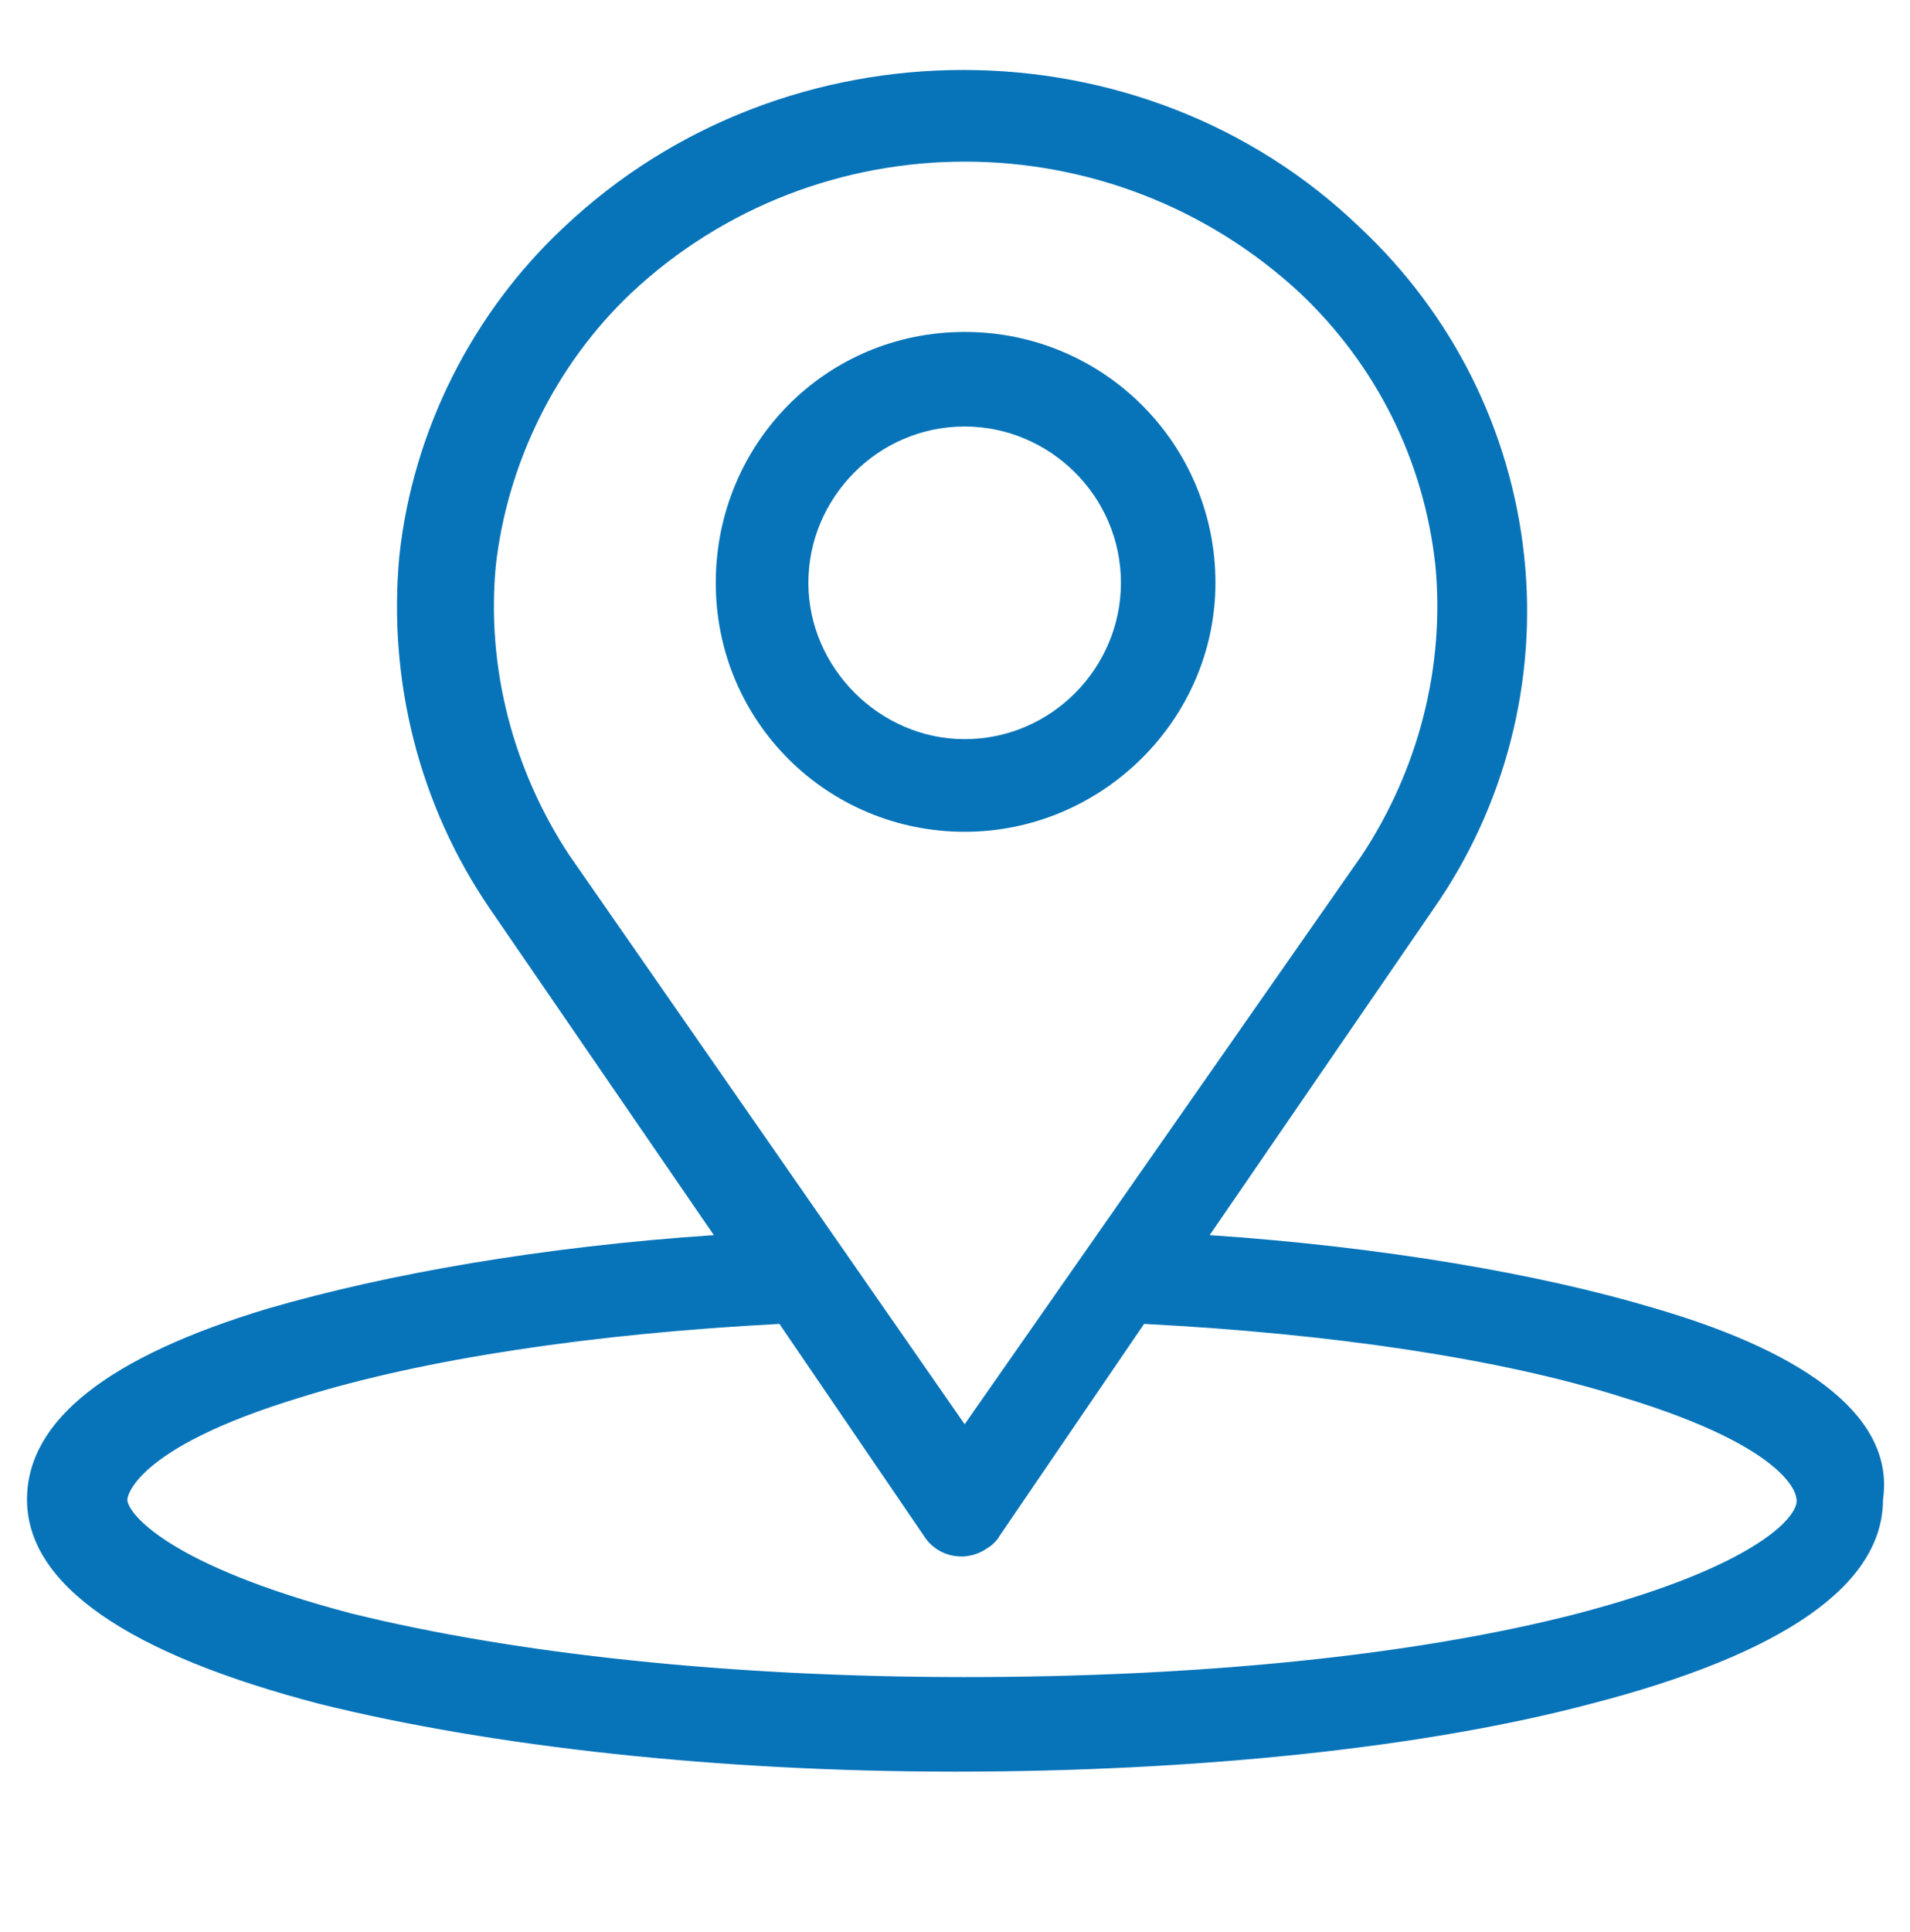
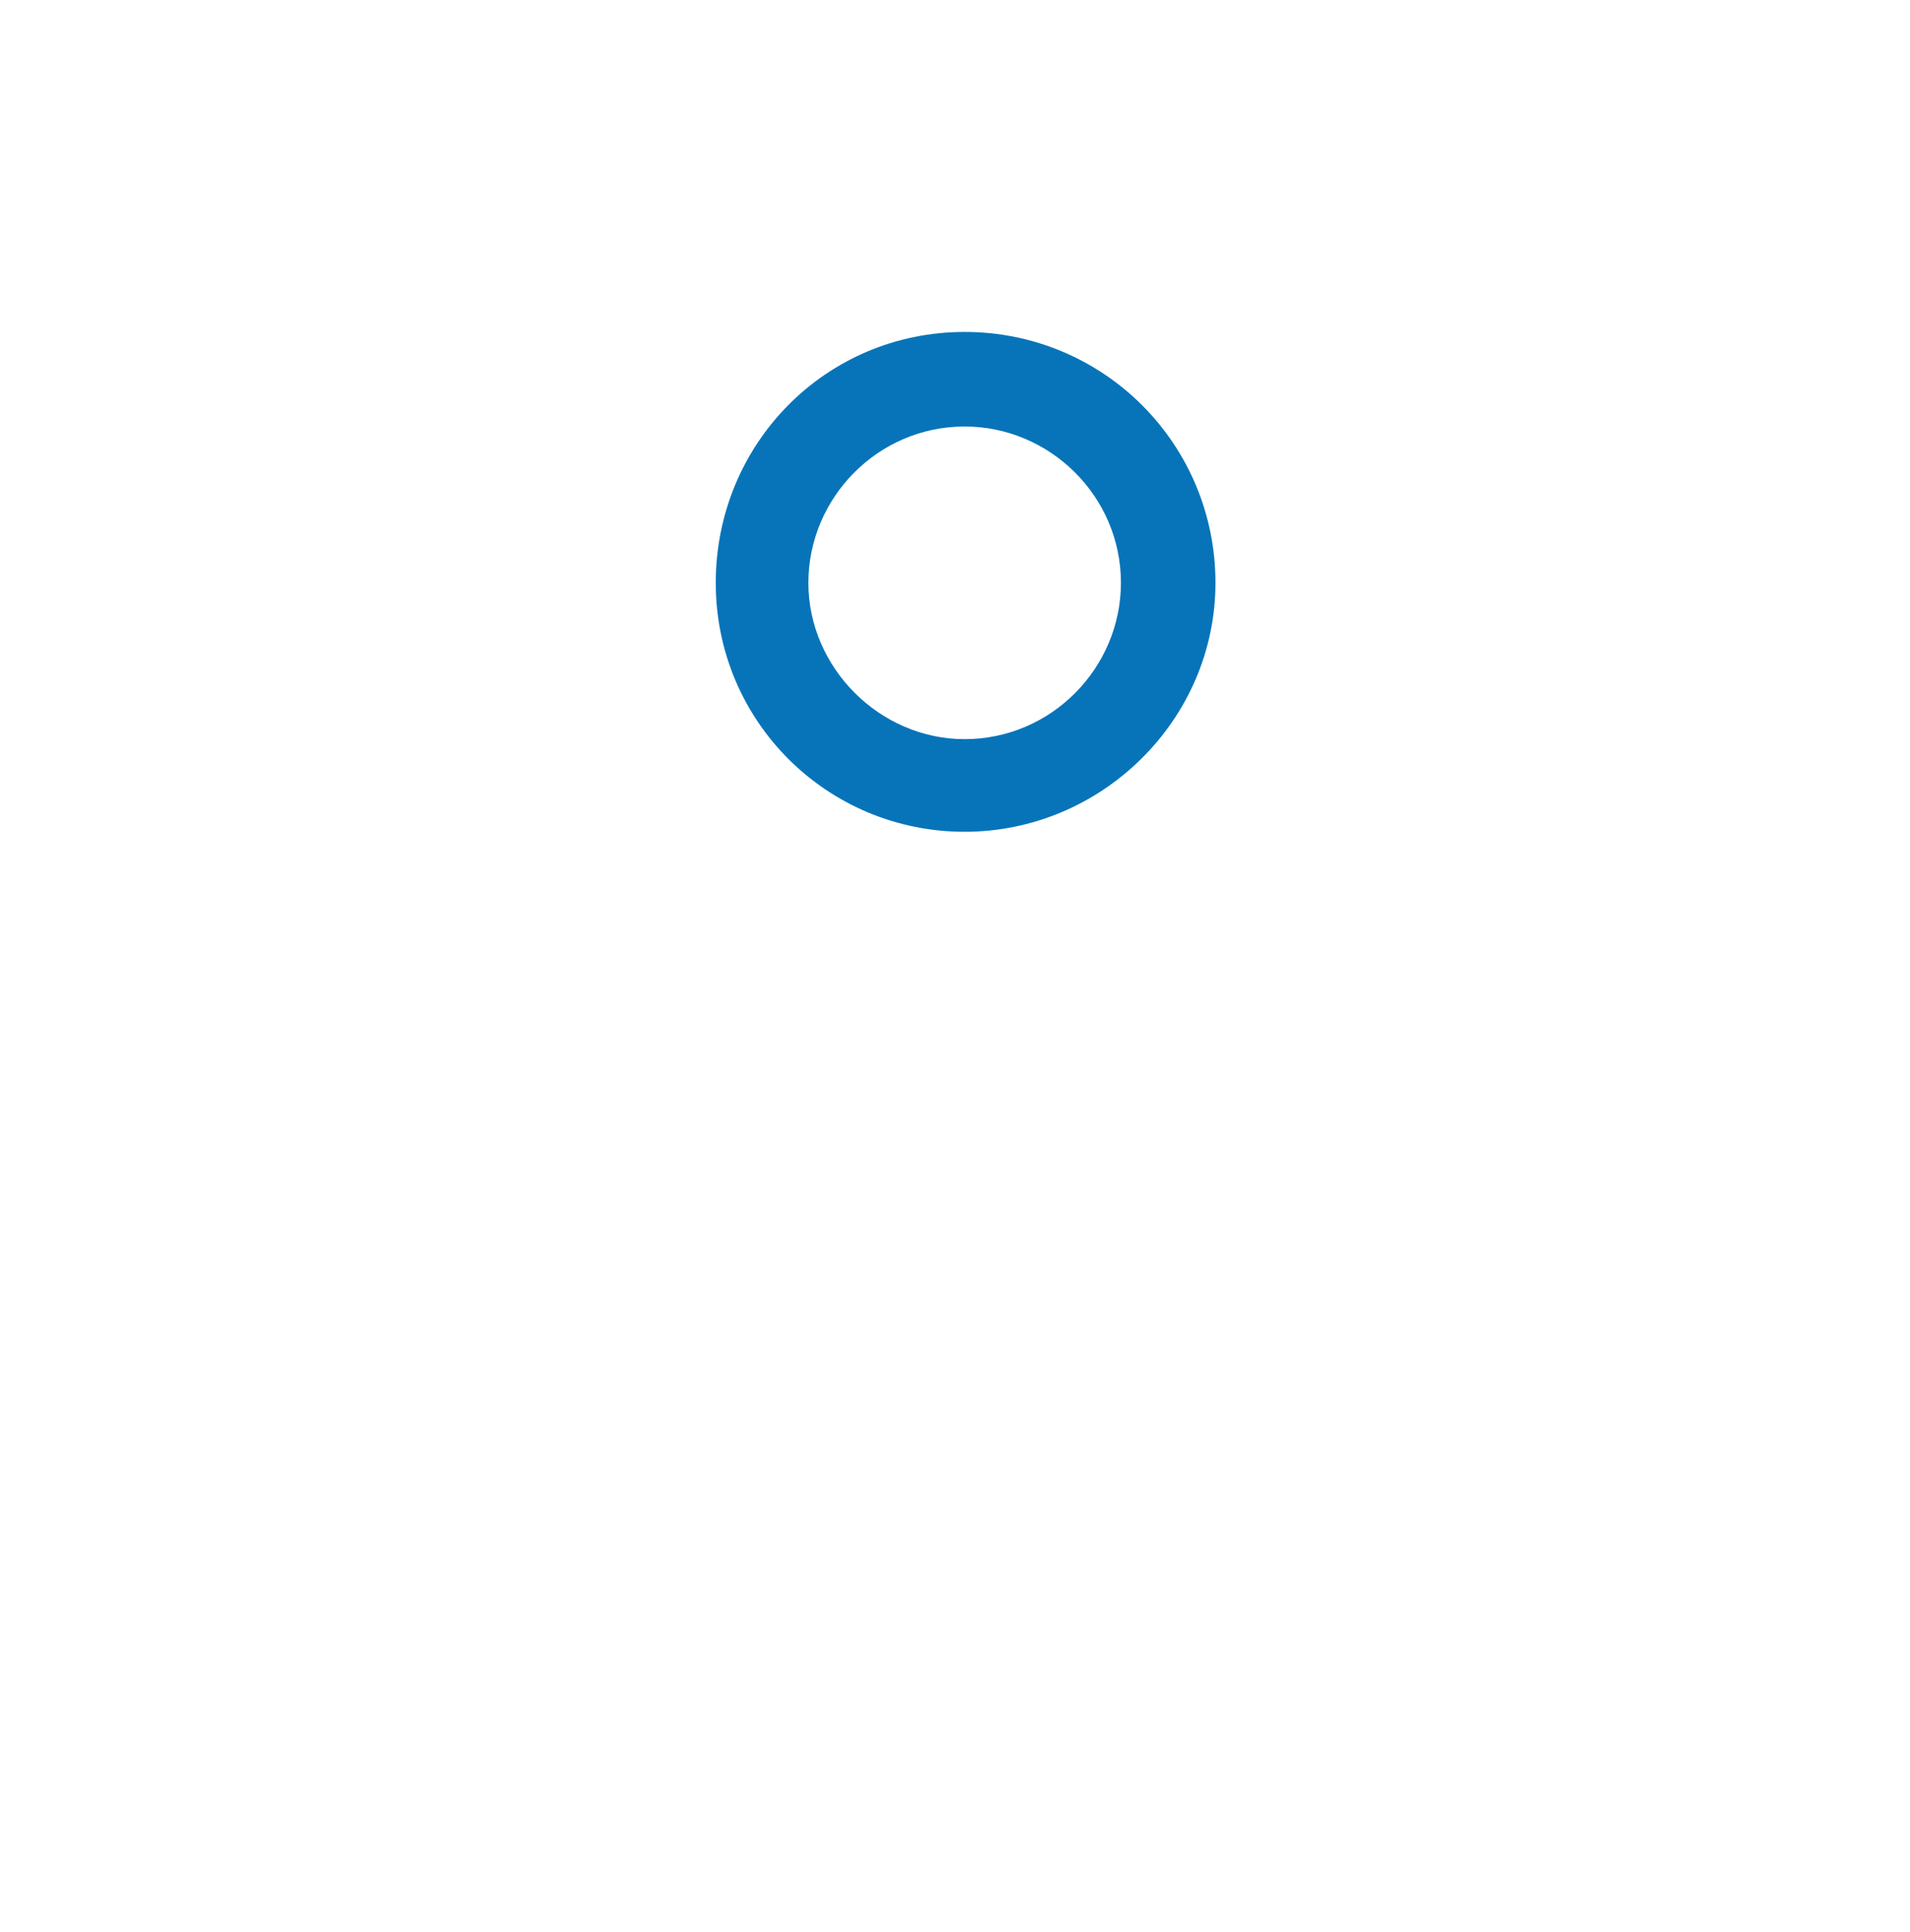
<svg xmlns="http://www.w3.org/2000/svg" id="Layer_1" x="0px" y="0px" viewBox="0 0 99 100.1" style="enable-background:new 0 0 99 100.1;" xml:space="preserve">
  <style type="text/css">	.st0{fill:#0774B9;}</style>
  <g>
-     <path class="st0" d="M85.8,67.8c-6-1.8-14.2-3.2-23.1-3.8l11.6-16.9c3.7-5.3,5.4-11.8,4.7-18.3c-0.7-6.5-3.7-12.5-8.5-17  c-11.3-10.9-29.8-10.9-41.3,0c-4.7,4.4-7.8,10.5-8.5,17c-0.6,6.4,1,12.9,4.7,18.3L37,64c-8.9,0.6-16.9,2-23.1,3.8  c-8.3,2.5-12.5,5.8-12.5,9.9c0,4.4,5.2,8,15.2,10.6c8.9,2.2,20.6,3.5,32.9,3.5s24.2-1.2,32.9-3.5c10.1-2.6,15.2-6.2,15.2-10.6  C98.2,73.6,94,70.2,85.8,67.8z M25.7,29.3c0.6-5.3,3.1-10.4,7-14.1c9.7-9.1,24.9-9.1,34.7,0c3.9,3.7,6.4,8.6,7,14.1  c0.5,5.3-0.9,10.6-3.8,15L50,73.8L29.5,44.3C26.6,39.9,25.2,34.6,25.7,29.3z M81.8,83.6c-8.5,2.2-19.7,3.3-31.8,3.3  s-23.3-1.2-31.8-3.3c-9.5-2.5-11.6-5.2-11.6-5.9c0,0,0.1-2.6,9-5.3c6.4-2,15.2-3.3,24.8-3.8l7.5,11c0.7,1.1,2.2,1.4,3.3,0.6  c0.2-0.1,0.5-0.4,0.6-0.6l7.5-11c9.7,0.5,18.5,1.8,24.8,3.8c8.9,2.7,9,5.2,9,5.2C93.4,78.4,91.3,81.1,81.8,83.6z" />
-     <path class="st0" d="M63,30.2c0-7.2-5.8-13-13-13s-12.9,5.8-12.9,13S42.9,43.1,50,43.1S63,37.3,63,30.2L63,30.2z M41.9,30.2  c0-4.4,3.6-8.1,8.1-8.1c4.4,0,8.1,3.6,8.1,8.1c0,4.4-3.6,8.1-8.1,8.1C45.6,38.3,41.9,34.6,41.9,30.2L41.9,30.2z" />
+     <path class="st0" d="M63,30.2c0-7.2-5.8-13-13-13s-12.9,5.8-12.9,13S42.9,43.1,50,43.1S63,37.3,63,30.2L63,30.2M41.9,30.2  c0-4.4,3.6-8.1,8.1-8.1c4.4,0,8.1,3.6,8.1,8.1c0,4.4-3.6,8.1-8.1,8.1C45.6,38.3,41.9,34.6,41.9,30.2L41.9,30.2z" />
  </g>
</svg>